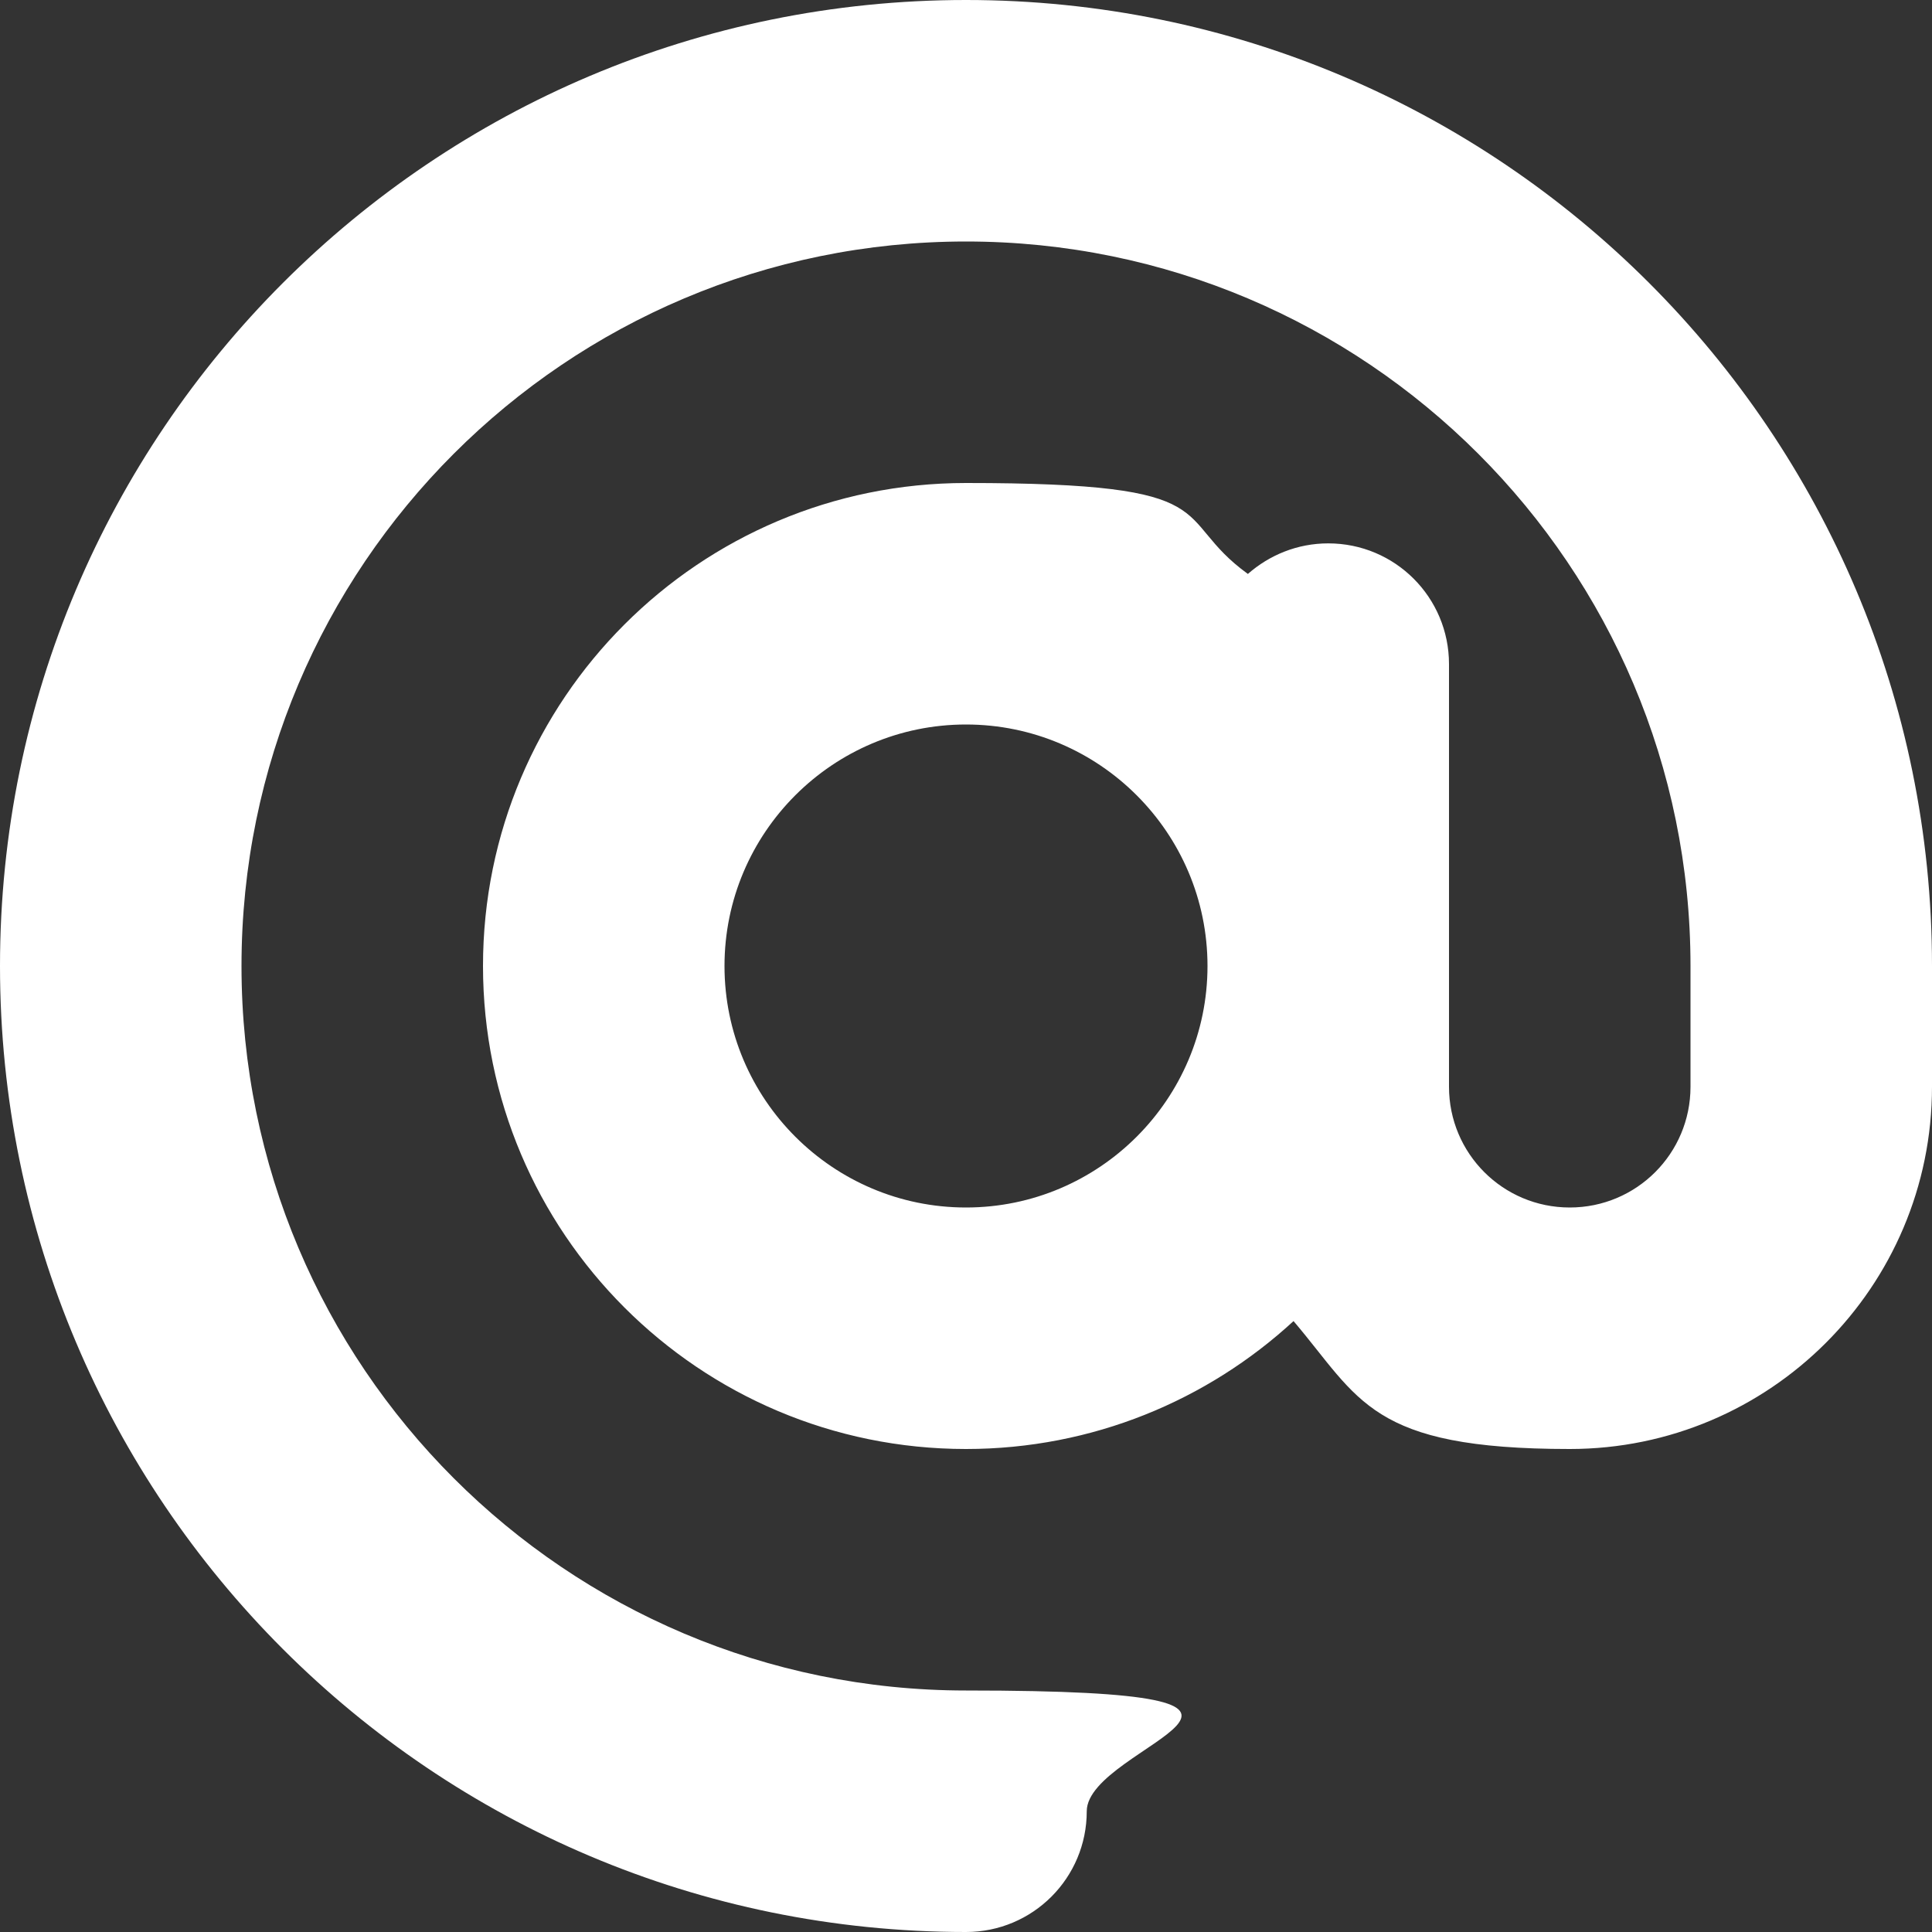
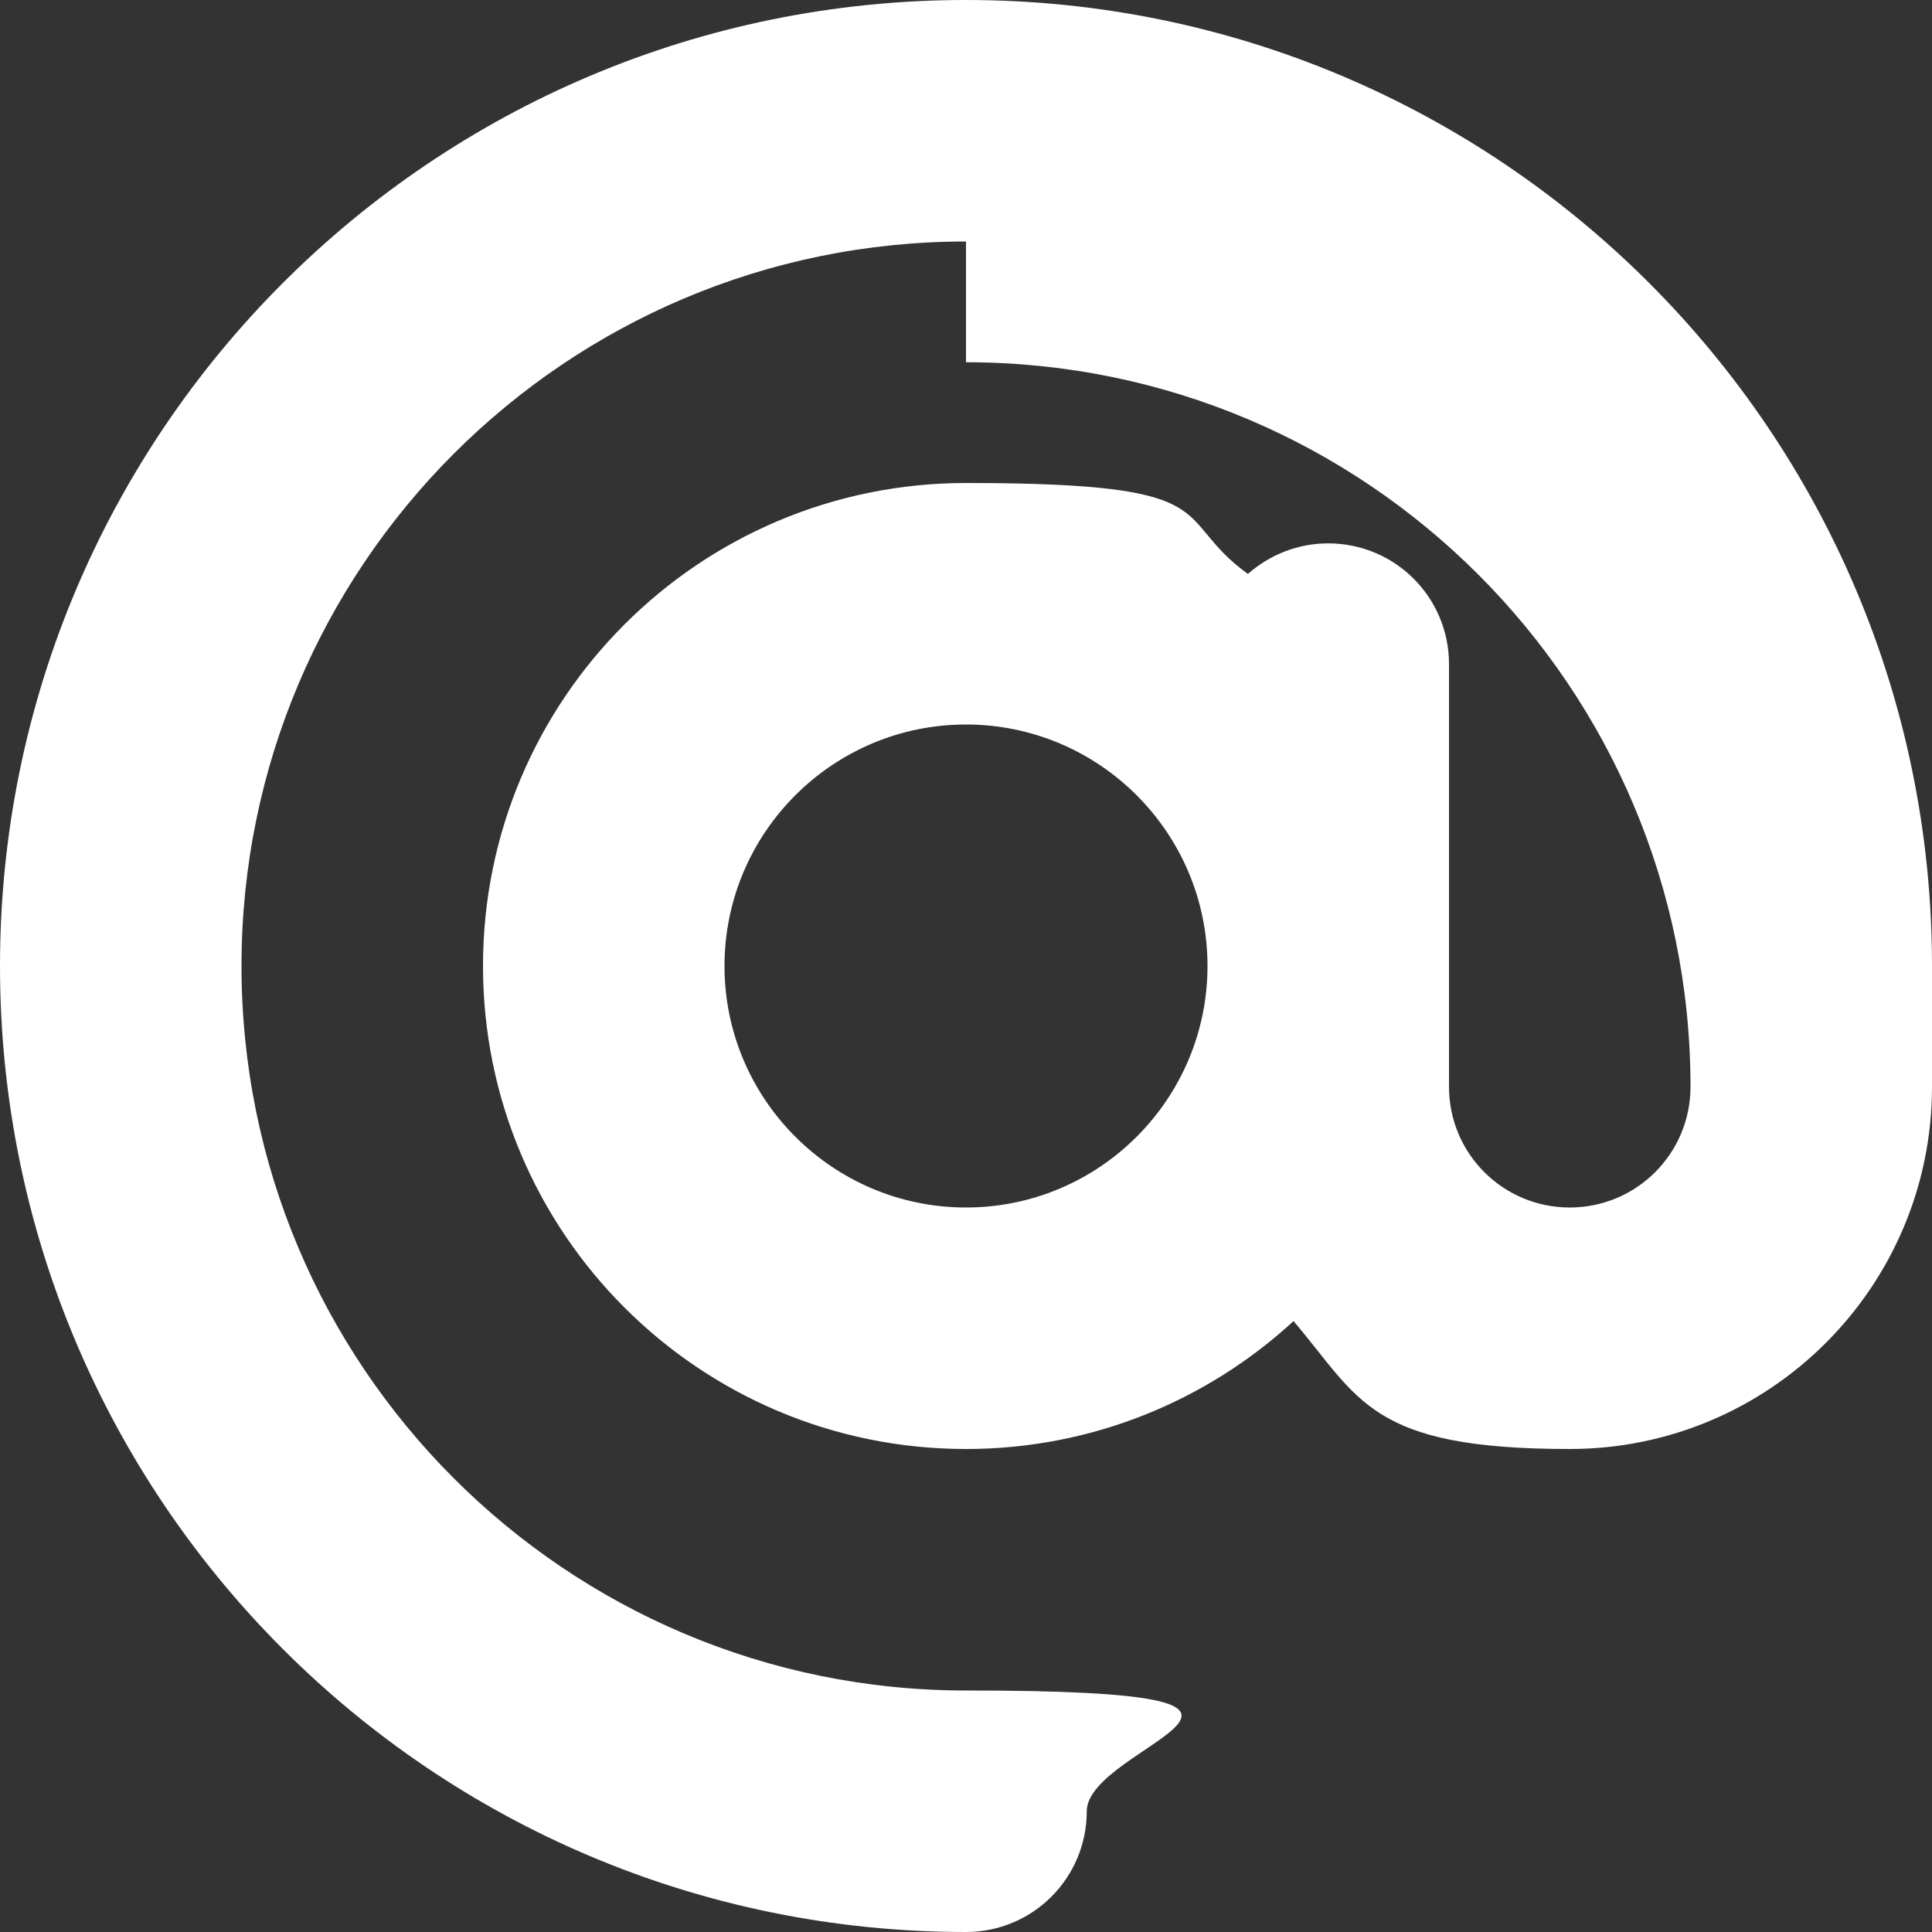
<svg xmlns="http://www.w3.org/2000/svg" id="Layer_1" data-name="Layer 1" version="1.1" viewBox="0 0 512 512">
  <rect x="0" y="0" width="512" height="512" fill="#333333" stroke="none" />
  <defs>
    <style>
      .cls-1 {
        fill: #fff;
        stroke-width: 0px;
      }
    </style>
  </defs>
-   <path class="cls-1" d="M256,64c-106,0-192,86-192,192s86,192,192,192,32,14.3,32,32-14.3,32-32,32C114.6,512,0,397.4,0,256S114.6,0,256,0s256,114.6,256,256v32c0,53-43,96-96,96s-55.6-13.2-73.2-33.9c-22.8,21-53.3,33.9-86.8,33.9-70.7,0-128-57.3-128-128s57.3-128,128-128,53.7,8.9,74.7,24.1c5.7-5,13.1-8.1,21.3-8.1,17.7,0,32,14.3,32,32v112c0,17.7,14.3,32,32,32s32-14.3,32-32v-32c0-106-86-192-192-192ZM320,256c0-35.3-28.7-64-64-64s-64,28.7-64,64,28.7,64,64,64,64-28.7,64-64Z" />
+   <path class="cls-1" d="M256,64c-106,0-192,86-192,192s86,192,192,192,32,14.3,32,32-14.3,32-32,32C114.6,512,0,397.4,0,256S114.6,0,256,0s256,114.6,256,256v32c0,53-43,96-96,96s-55.6-13.2-73.2-33.9c-22.8,21-53.3,33.9-86.8,33.9-70.7,0-128-57.3-128-128s57.3-128,128-128,53.7,8.9,74.7,24.1c5.7-5,13.1-8.1,21.3-8.1,17.7,0,32,14.3,32,32v112c0,17.7,14.3,32,32,32s32-14.3,32-32c0-106-86-192-192-192ZM320,256c0-35.3-28.7-64-64-64s-64,28.7-64,64,28.7,64,64,64,64-28.7,64-64Z" />
</svg>